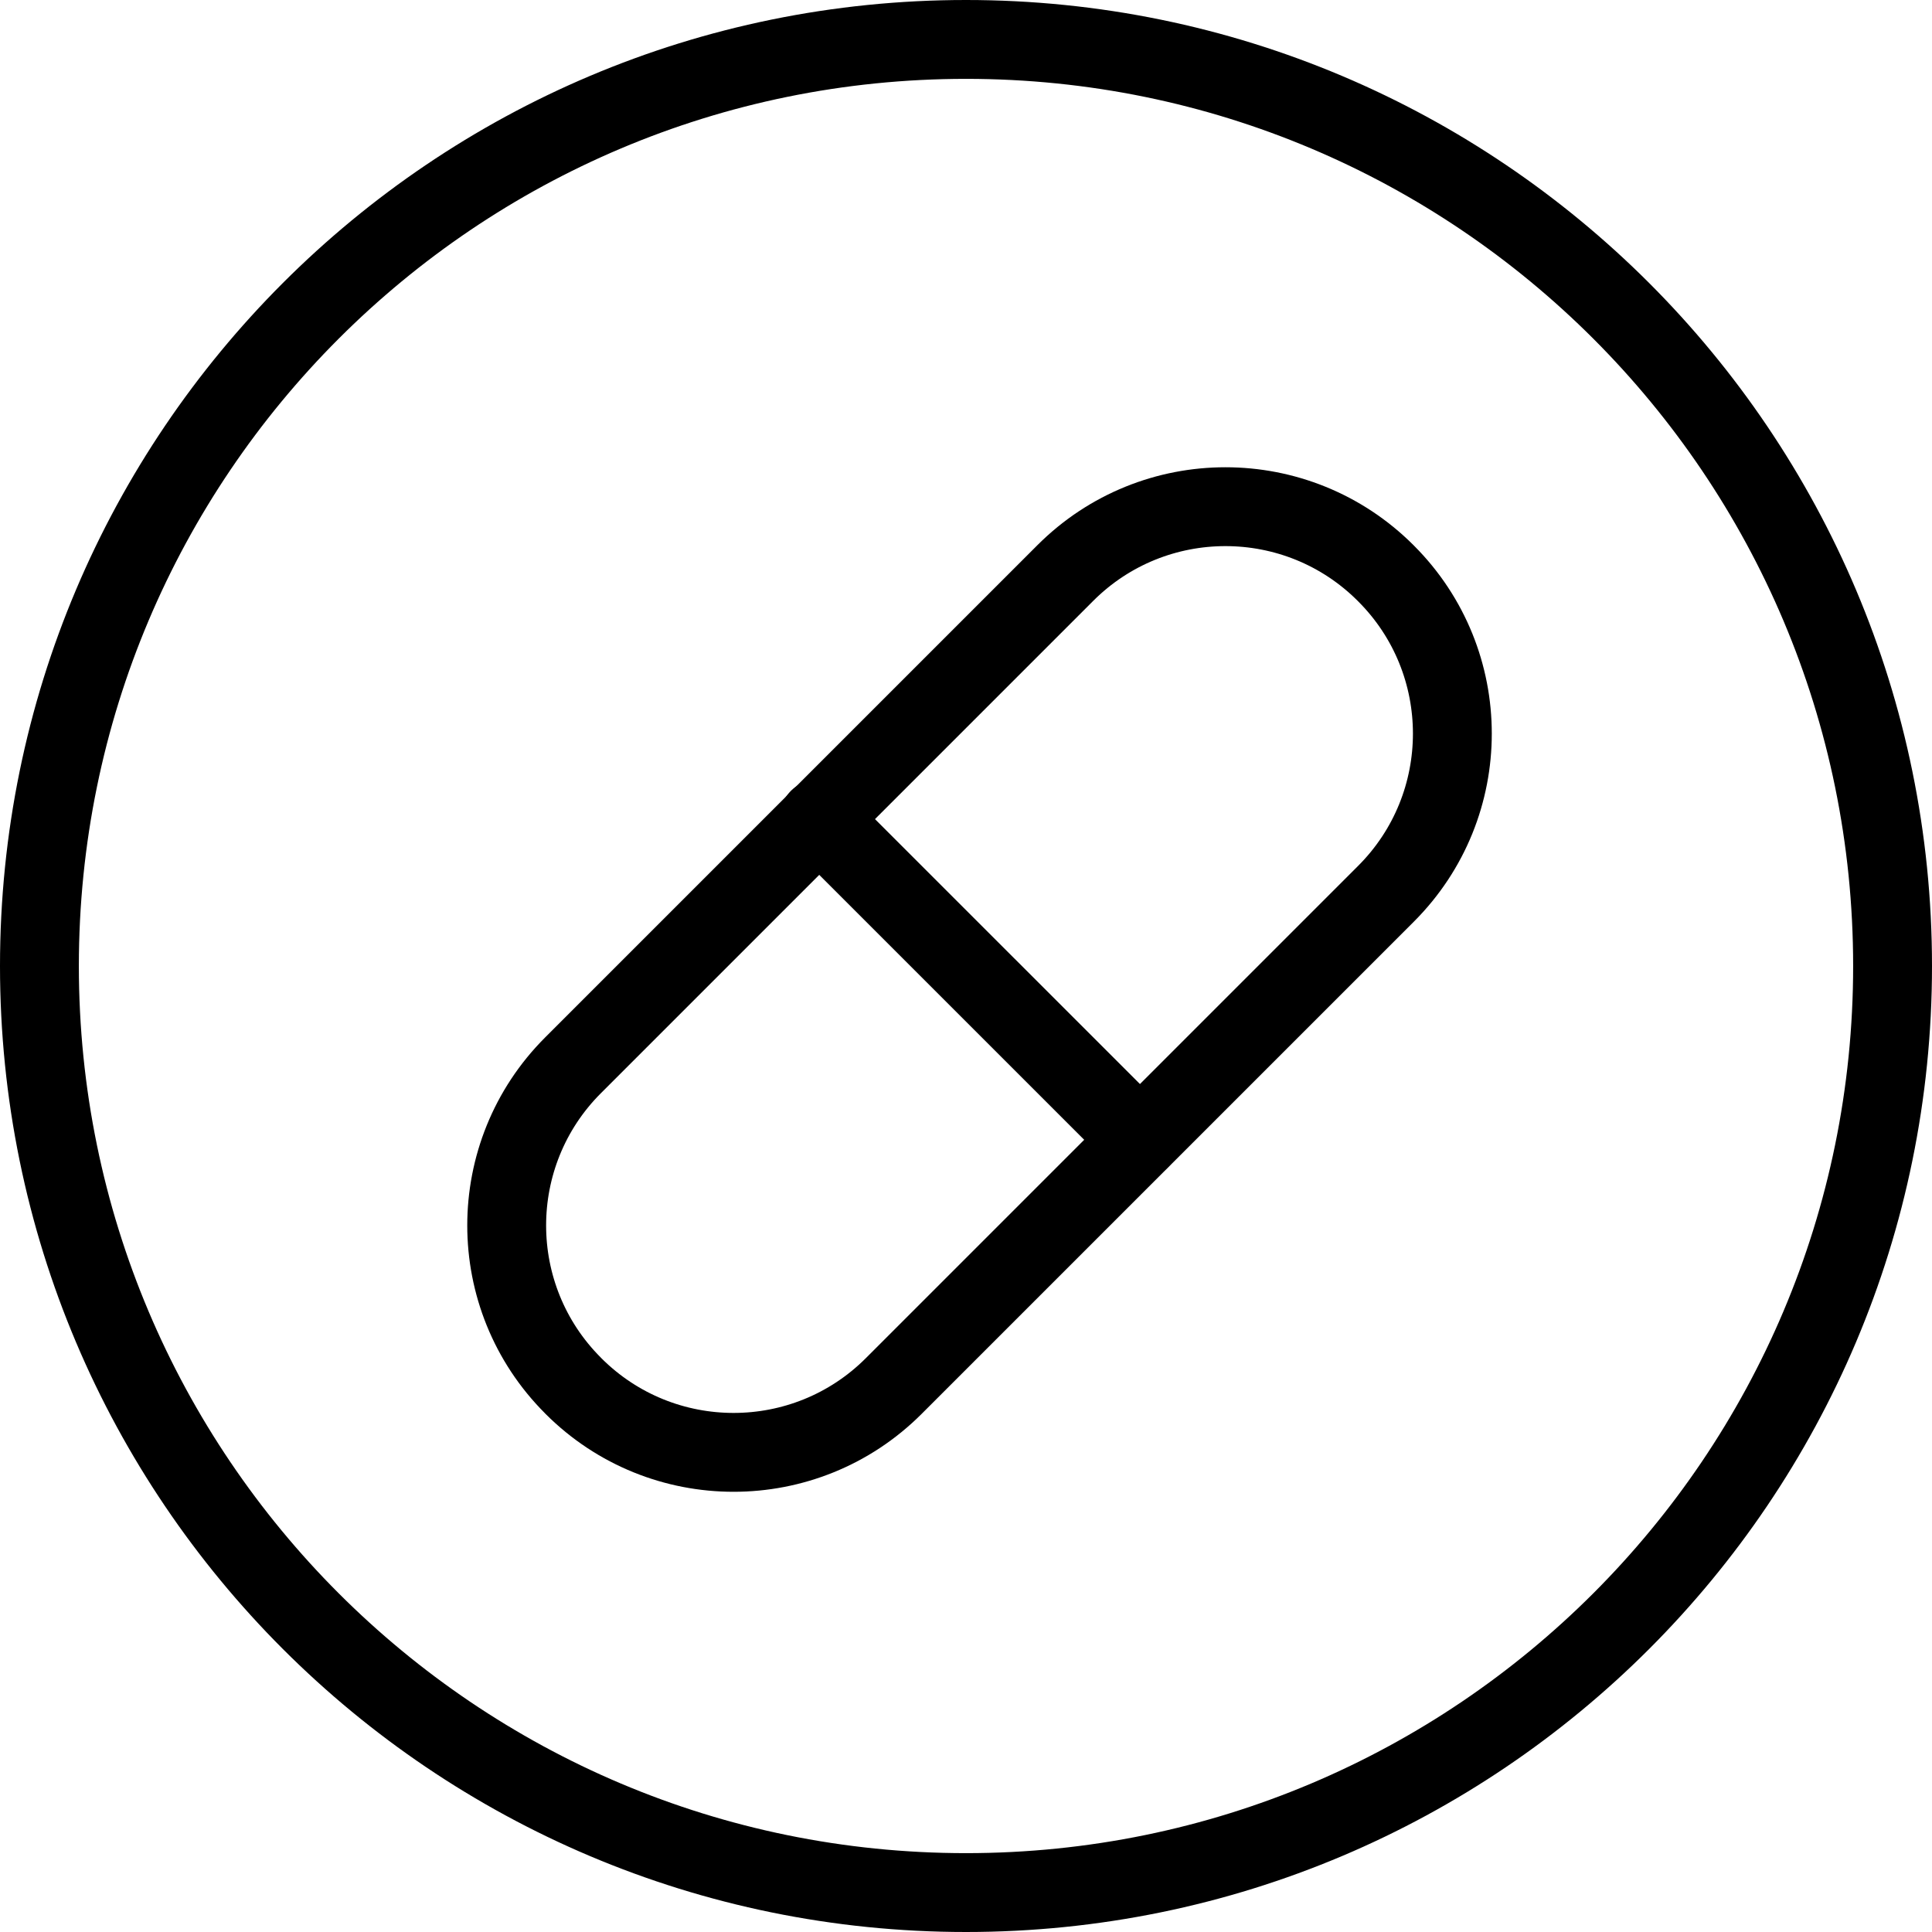
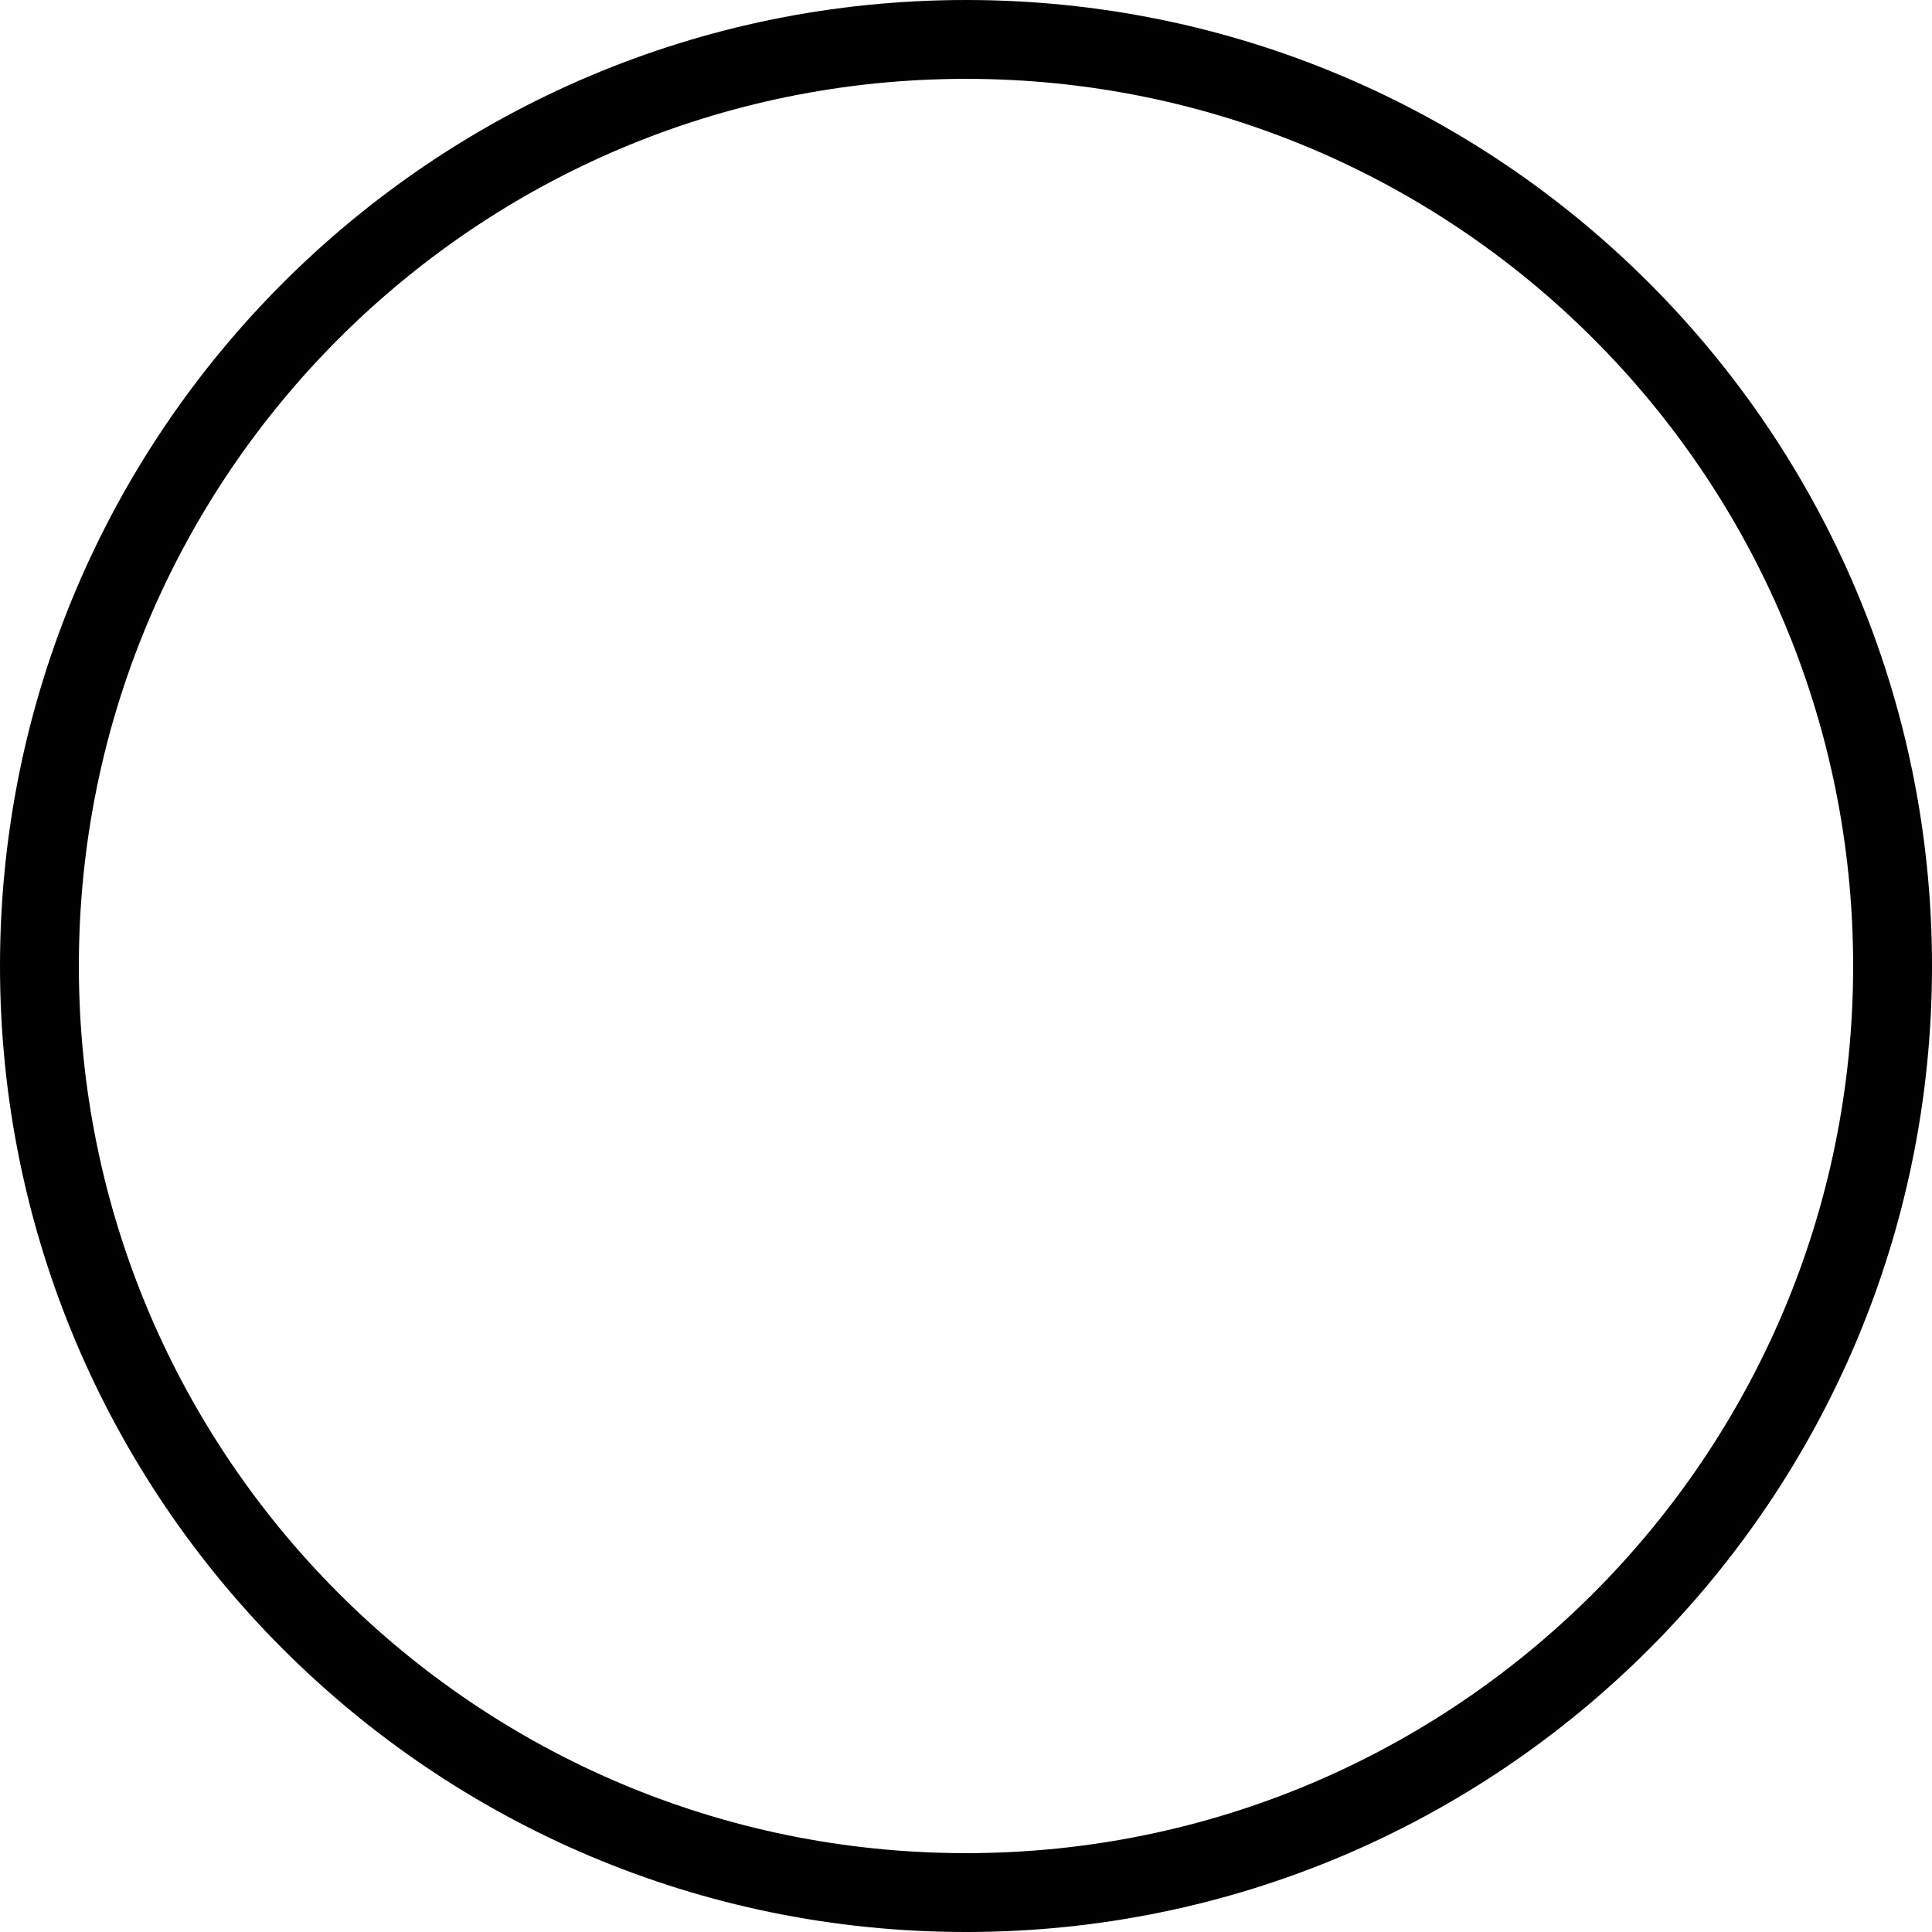
<svg xmlns="http://www.w3.org/2000/svg" fill="none" viewBox="0 0 49 49" height="49" width="49">
  <path stroke-linejoin="round" stroke-linecap="round" stroke-width="2" stroke="black" d="M24.5 48C37.479 48 48 37.479 48 24.5C48 11.521 37.479 1 24.5 1C11.521 1 1 11.521 1 24.5C1 37.479 11.521 48 24.5 48Z" />
-   <path stroke-linejoin="round" stroke-linecap="round" stroke-width="2" stroke="black" d="M35.153 14.544L35.142 14.533C32.898 12.29 29.262 12.29 27.019 14.533L14.533 27.019C12.29 29.262 12.29 32.898 14.533 35.141L14.544 35.153C16.787 37.396 20.424 37.396 22.667 35.153L35.153 22.667C37.396 20.424 37.396 16.787 35.153 14.544Z" />
-   <path stroke-linejoin="round" stroke-linecap="round" stroke-width="2" stroke="black" d="M28.907 28.903L20.767 20.764" />
</svg>